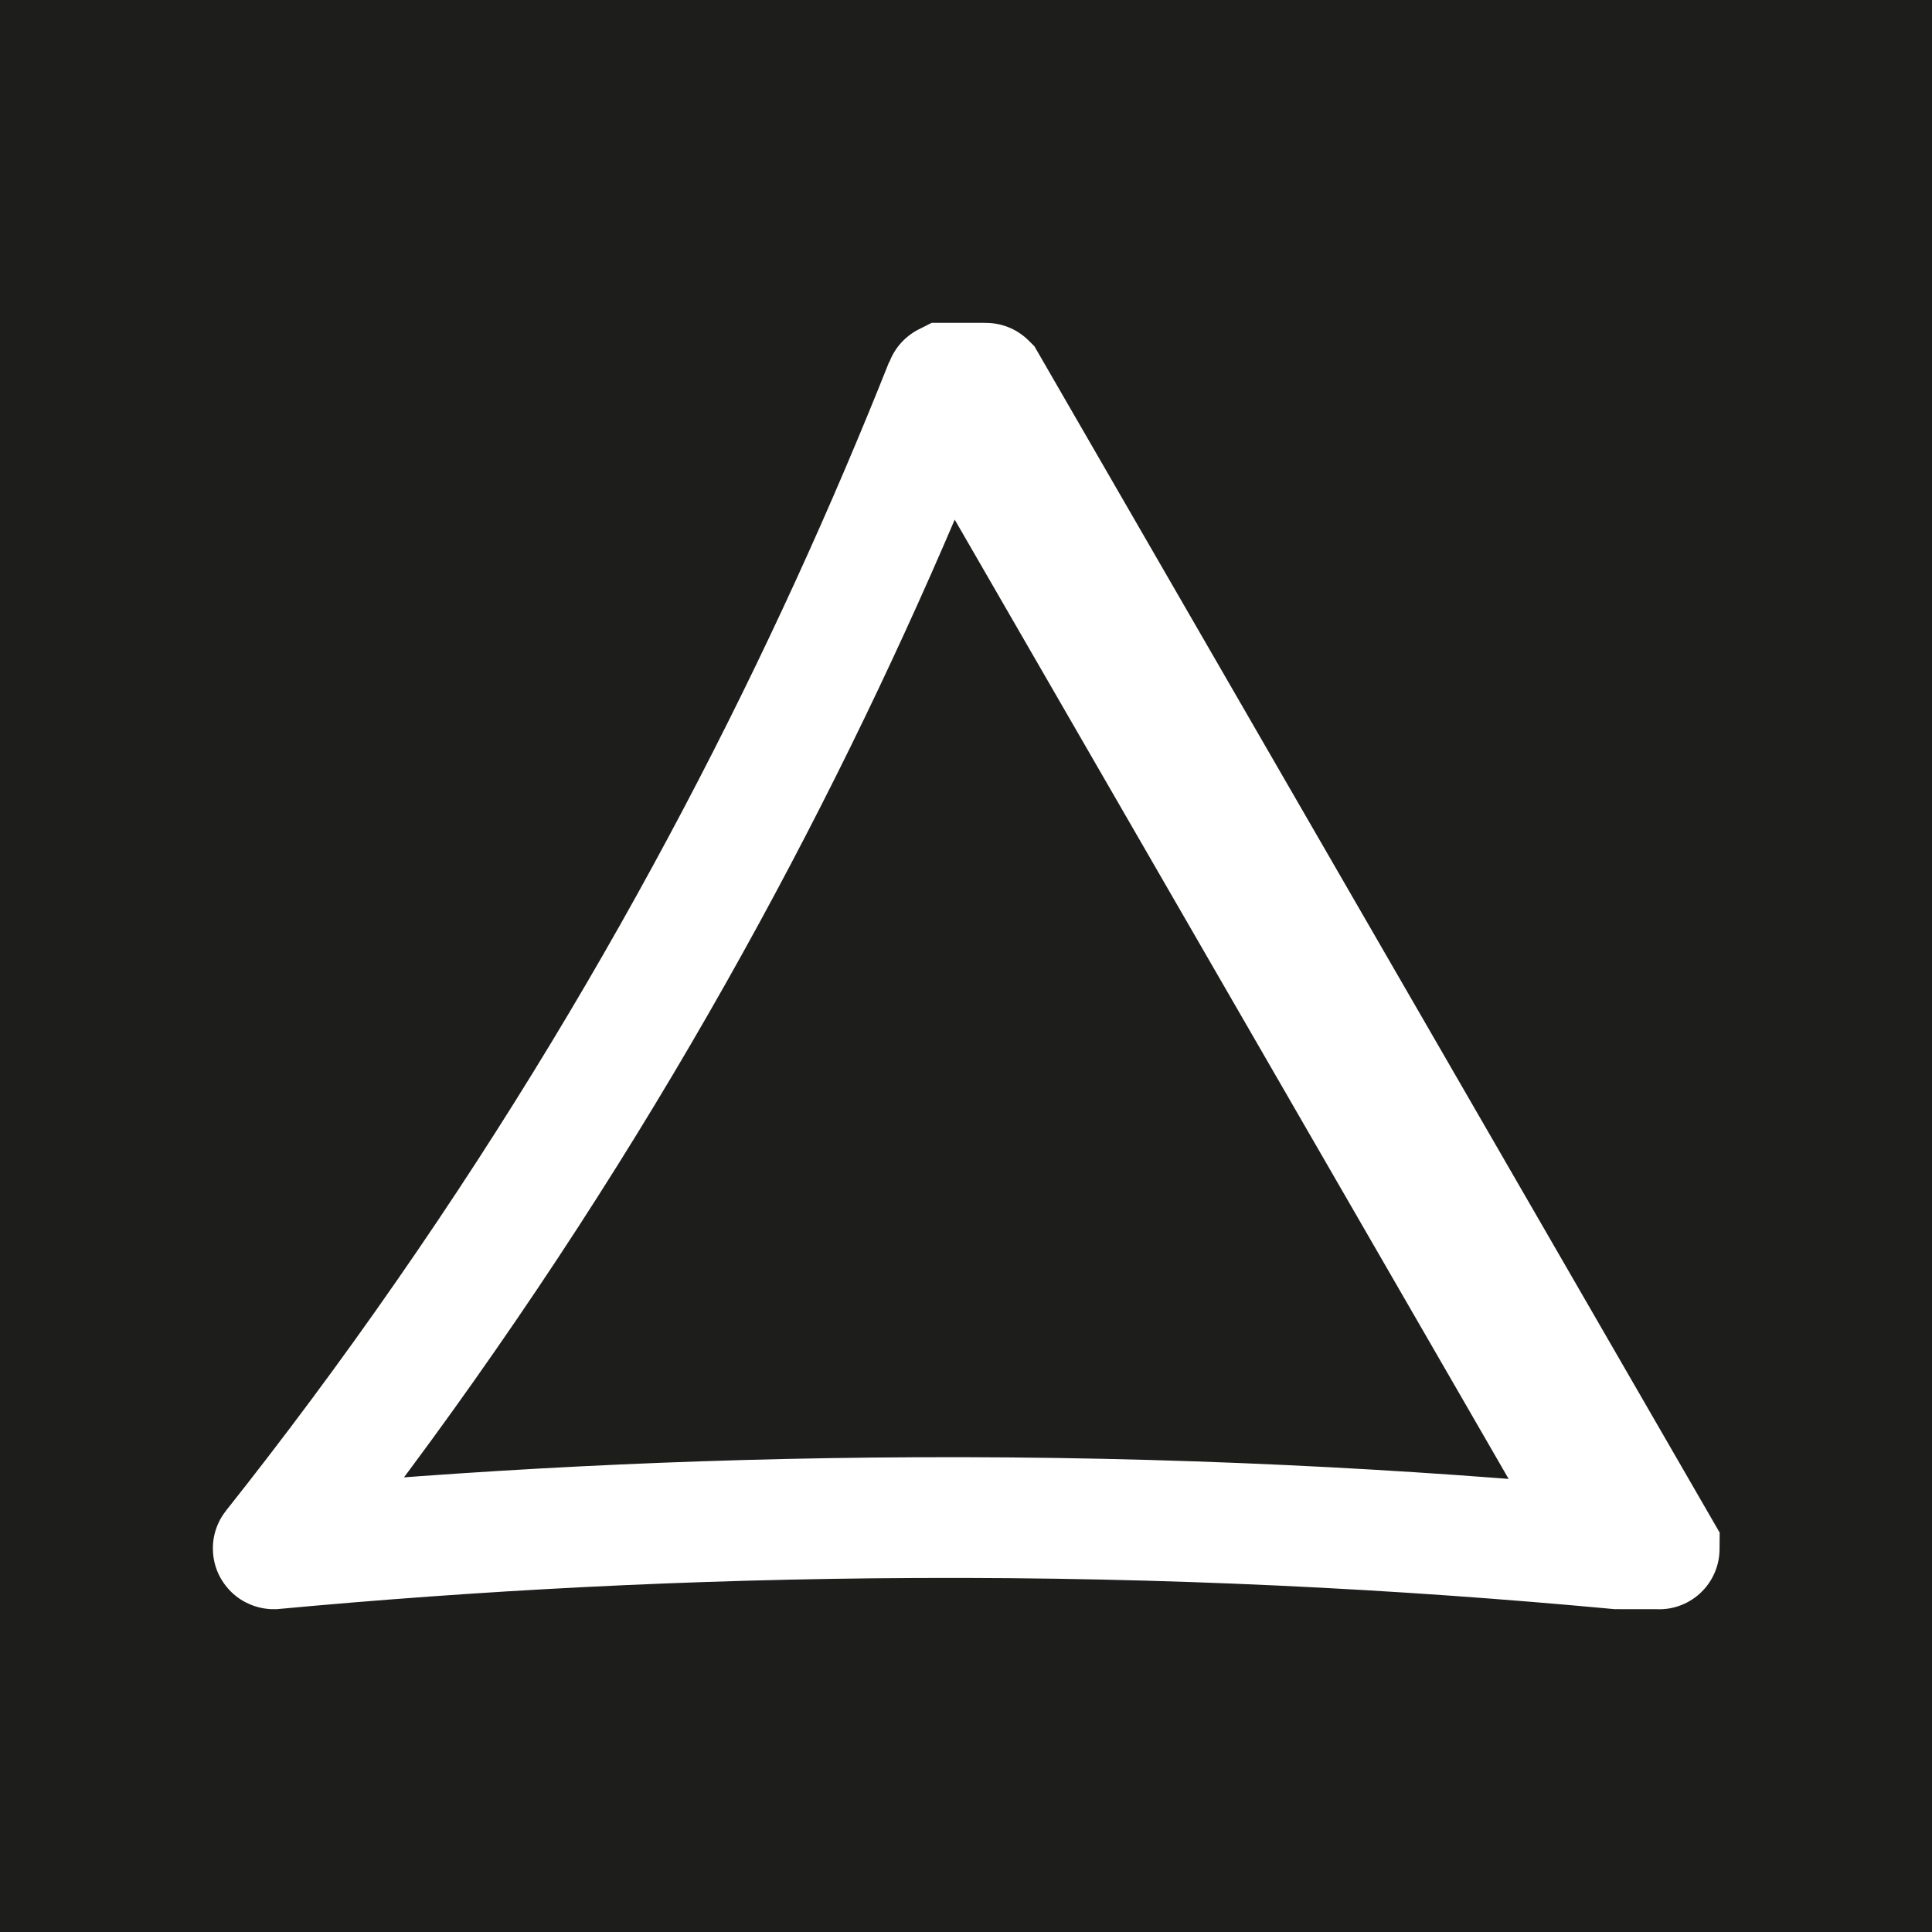
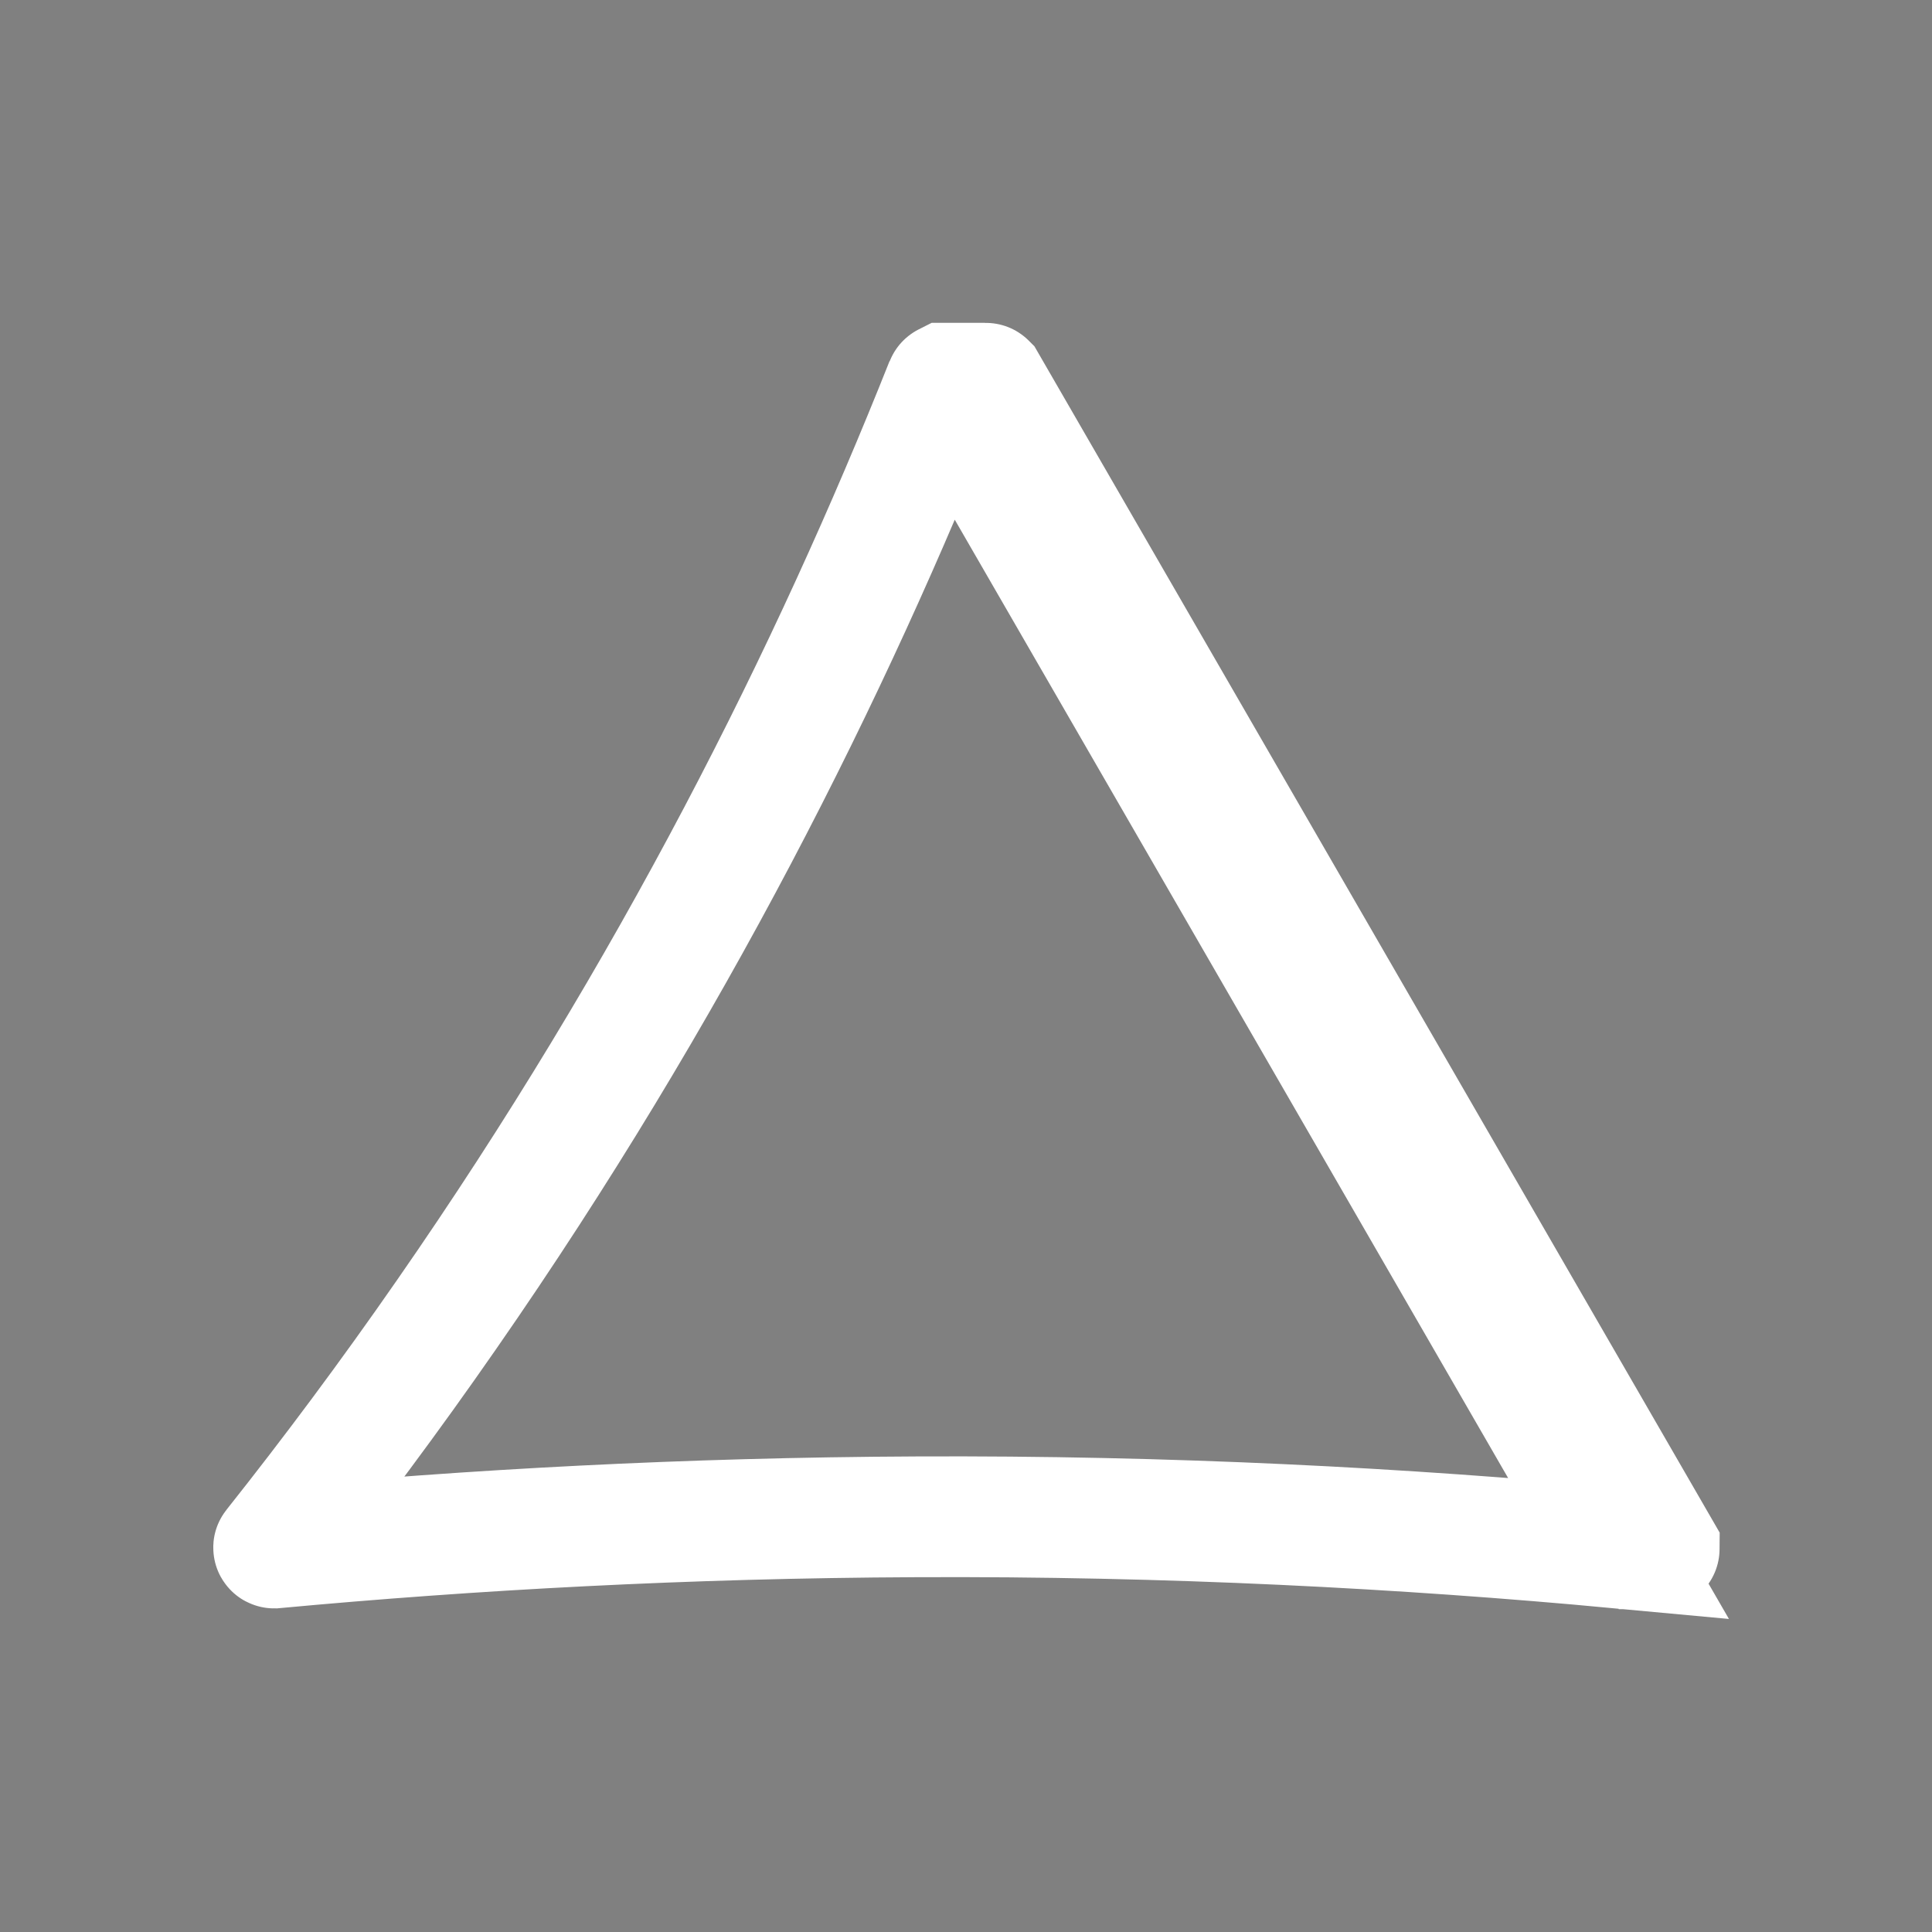
<svg xmlns="http://www.w3.org/2000/svg" version="1.1" width="96" height="96">
  <rect width="100%" height="100%" fill="#808080" stroke="none" />
  <svg id="SvgjsSvg1001" data-name="Calque 1" viewBox="0 0 96 96">
    <defs>
      <style>
      .cls-1 {
        fill: none;
        stroke: #fff;
        stroke-miterlimit: 10;
        stroke-width: 6px;
      }

      .cls-2 {
        fill: #1d1d1b;
        stroke-width: 0px;
      }
    </style>
    </defs>
-     <rect class="cls-2" x="0" y="0" width="96" height="96" />
-     <path class="cls-1" d="M80.43,76.96s0,0,.02,0h1.96s.04.01.04,0L49,19.05s-.01-.01-.02-.01h-1.97s-.02.01-.01.02l33.41,57.86s0,.04-.02.04c-10.63-.99-22.31-1.61-34.9-1.55-11.43.05-22.1.64-31.89,1.55-.02,0-.03-.02-.02-.03,2.88-3.63,5.76-7.49,8.59-11.57,11.18-16.09,19.11-31.95,24.8-46.27" />
+     <path class="cls-1" d="M80.43,76.96s0,0,.02,0h1.96s.04.01.04,0L49,19.05s-.01-.01-.02-.01h-1.97s-.02.01-.01.02l33.41,57.86c-10.63-.99-22.31-1.61-34.9-1.55-11.43.05-22.1.64-31.89,1.55-.02,0-.03-.02-.02-.03,2.88-3.63,5.76-7.49,8.59-11.57,11.18-16.09,19.11-31.95,24.8-46.27" />
  </svg>
  <style>@media (prefers-color-scheme: light) { :root { filter: none; } }
@media (prefers-color-scheme: dark) { :root { filter: none; } }
</style>
</svg>